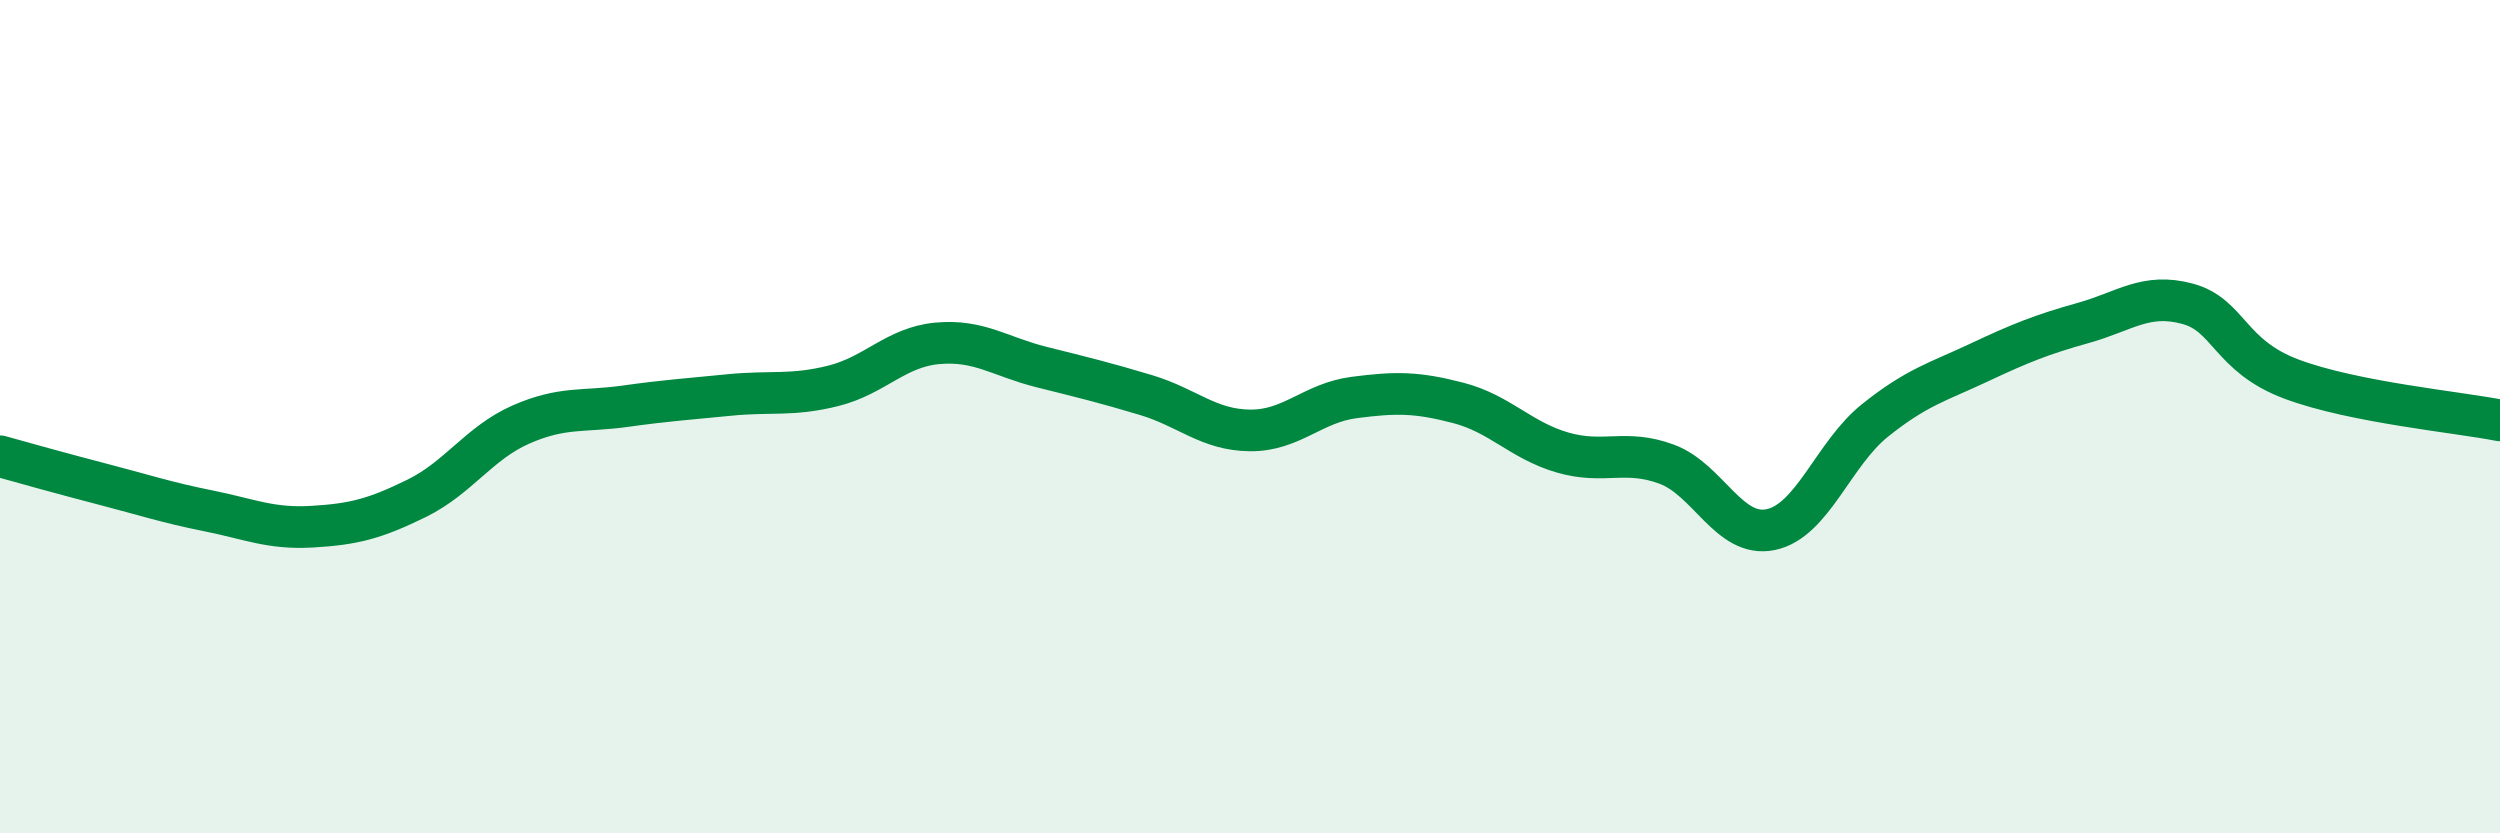
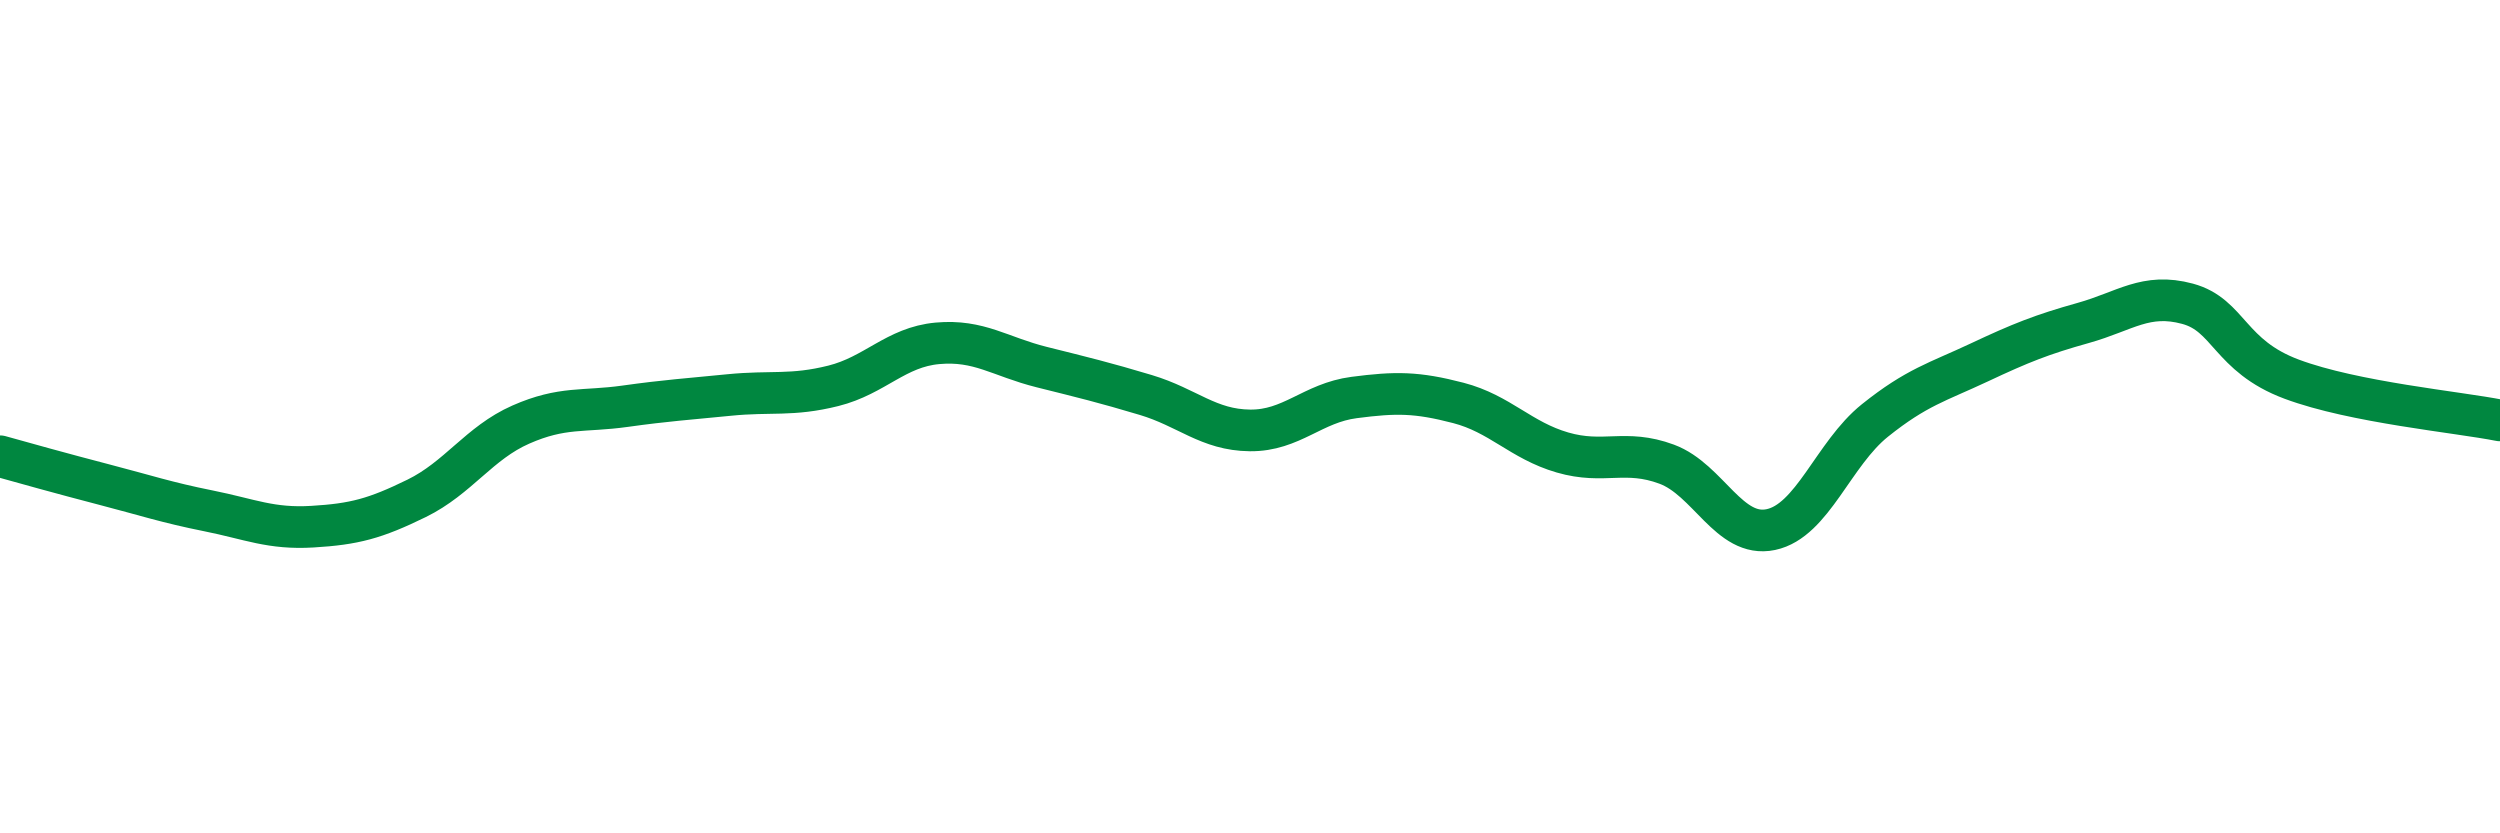
<svg xmlns="http://www.w3.org/2000/svg" width="60" height="20" viewBox="0 0 60 20">
-   <path d="M 0,10.95 C 0.5,11.09 1.5,11.37 2.5,11.63 C 3.5,11.89 4,12.06 5,12.26 C 6,12.46 6.5,12.7 7.5,12.64 C 8.5,12.58 9,12.45 10,11.96 C 11,11.47 11.5,10.63 12.5,10.19 C 13.5,9.75 14,9.89 15,9.75 C 16,9.61 16.5,9.58 17.5,9.48 C 18.5,9.38 19,9.51 20,9.26 C 21,9.01 21.5,8.33 22.5,8.24 C 23.5,8.15 24,8.56 25,8.81 C 26,9.06 26.5,9.18 27.5,9.48 C 28.5,9.78 29,10.32 30,10.33 C 31,10.34 31.5,9.67 32.5,9.54 C 33.5,9.41 34,9.41 35,9.67 C 36,9.93 36.5,10.57 37.5,10.86 C 38.5,11.15 39,10.77 40,11.14 C 41,11.51 41.5,12.92 42.5,12.71 C 43.5,12.5 44,10.89 45,10.09 C 46,9.29 46.5,9.17 47.5,8.7 C 48.5,8.23 49,8.03 50,7.75 C 51,7.47 51.5,7.02 52.5,7.29 C 53.5,7.56 53.5,8.54 55,9.1 C 56.5,9.66 59,9.89 60,10.09L60 20L0 20Z" fill="#008740" opacity="0.1" stroke-linecap="round" stroke-linejoin="round" />
  <path d="M 0,10.95 C 0.5,11.09 1.5,11.37 2.5,11.63 C 3.5,11.89 4,12.06 5,12.26 C 6,12.46 6.5,12.7 7.5,12.64 C 8.5,12.58 9,12.45 10,11.96 C 11,11.47 11.5,10.63 12.5,10.19 C 13.5,9.75 14,9.89 15,9.75 C 16,9.61 16.5,9.58 17.5,9.48 C 18.5,9.38 19,9.51 20,9.26 C 21,9.01 21.5,8.33 22.5,8.24 C 23.5,8.15 24,8.56 25,8.81 C 26,9.06 26.5,9.18 27.5,9.48 C 28.5,9.78 29,10.32 30,10.33 C 31,10.34 31.5,9.67 32.5,9.54 C 33.5,9.41 34,9.41 35,9.67 C 36,9.93 36.5,10.57 37.5,10.86 C 38.5,11.15 39,10.77 40,11.14 C 41,11.51 41.5,12.92 42.5,12.71 C 43.5,12.5 44,10.89 45,10.09 C 46,9.29 46.5,9.17 47.5,8.7 C 48.5,8.23 49,8.03 50,7.75 C 51,7.47 51.5,7.02 52.5,7.29 C 53.5,7.56 53.5,8.54 55,9.1 C 56.5,9.66 59,9.89 60,10.09" stroke="#008740" stroke-width="1" fill="none" stroke-linecap="round" stroke-linejoin="round" />
</svg>